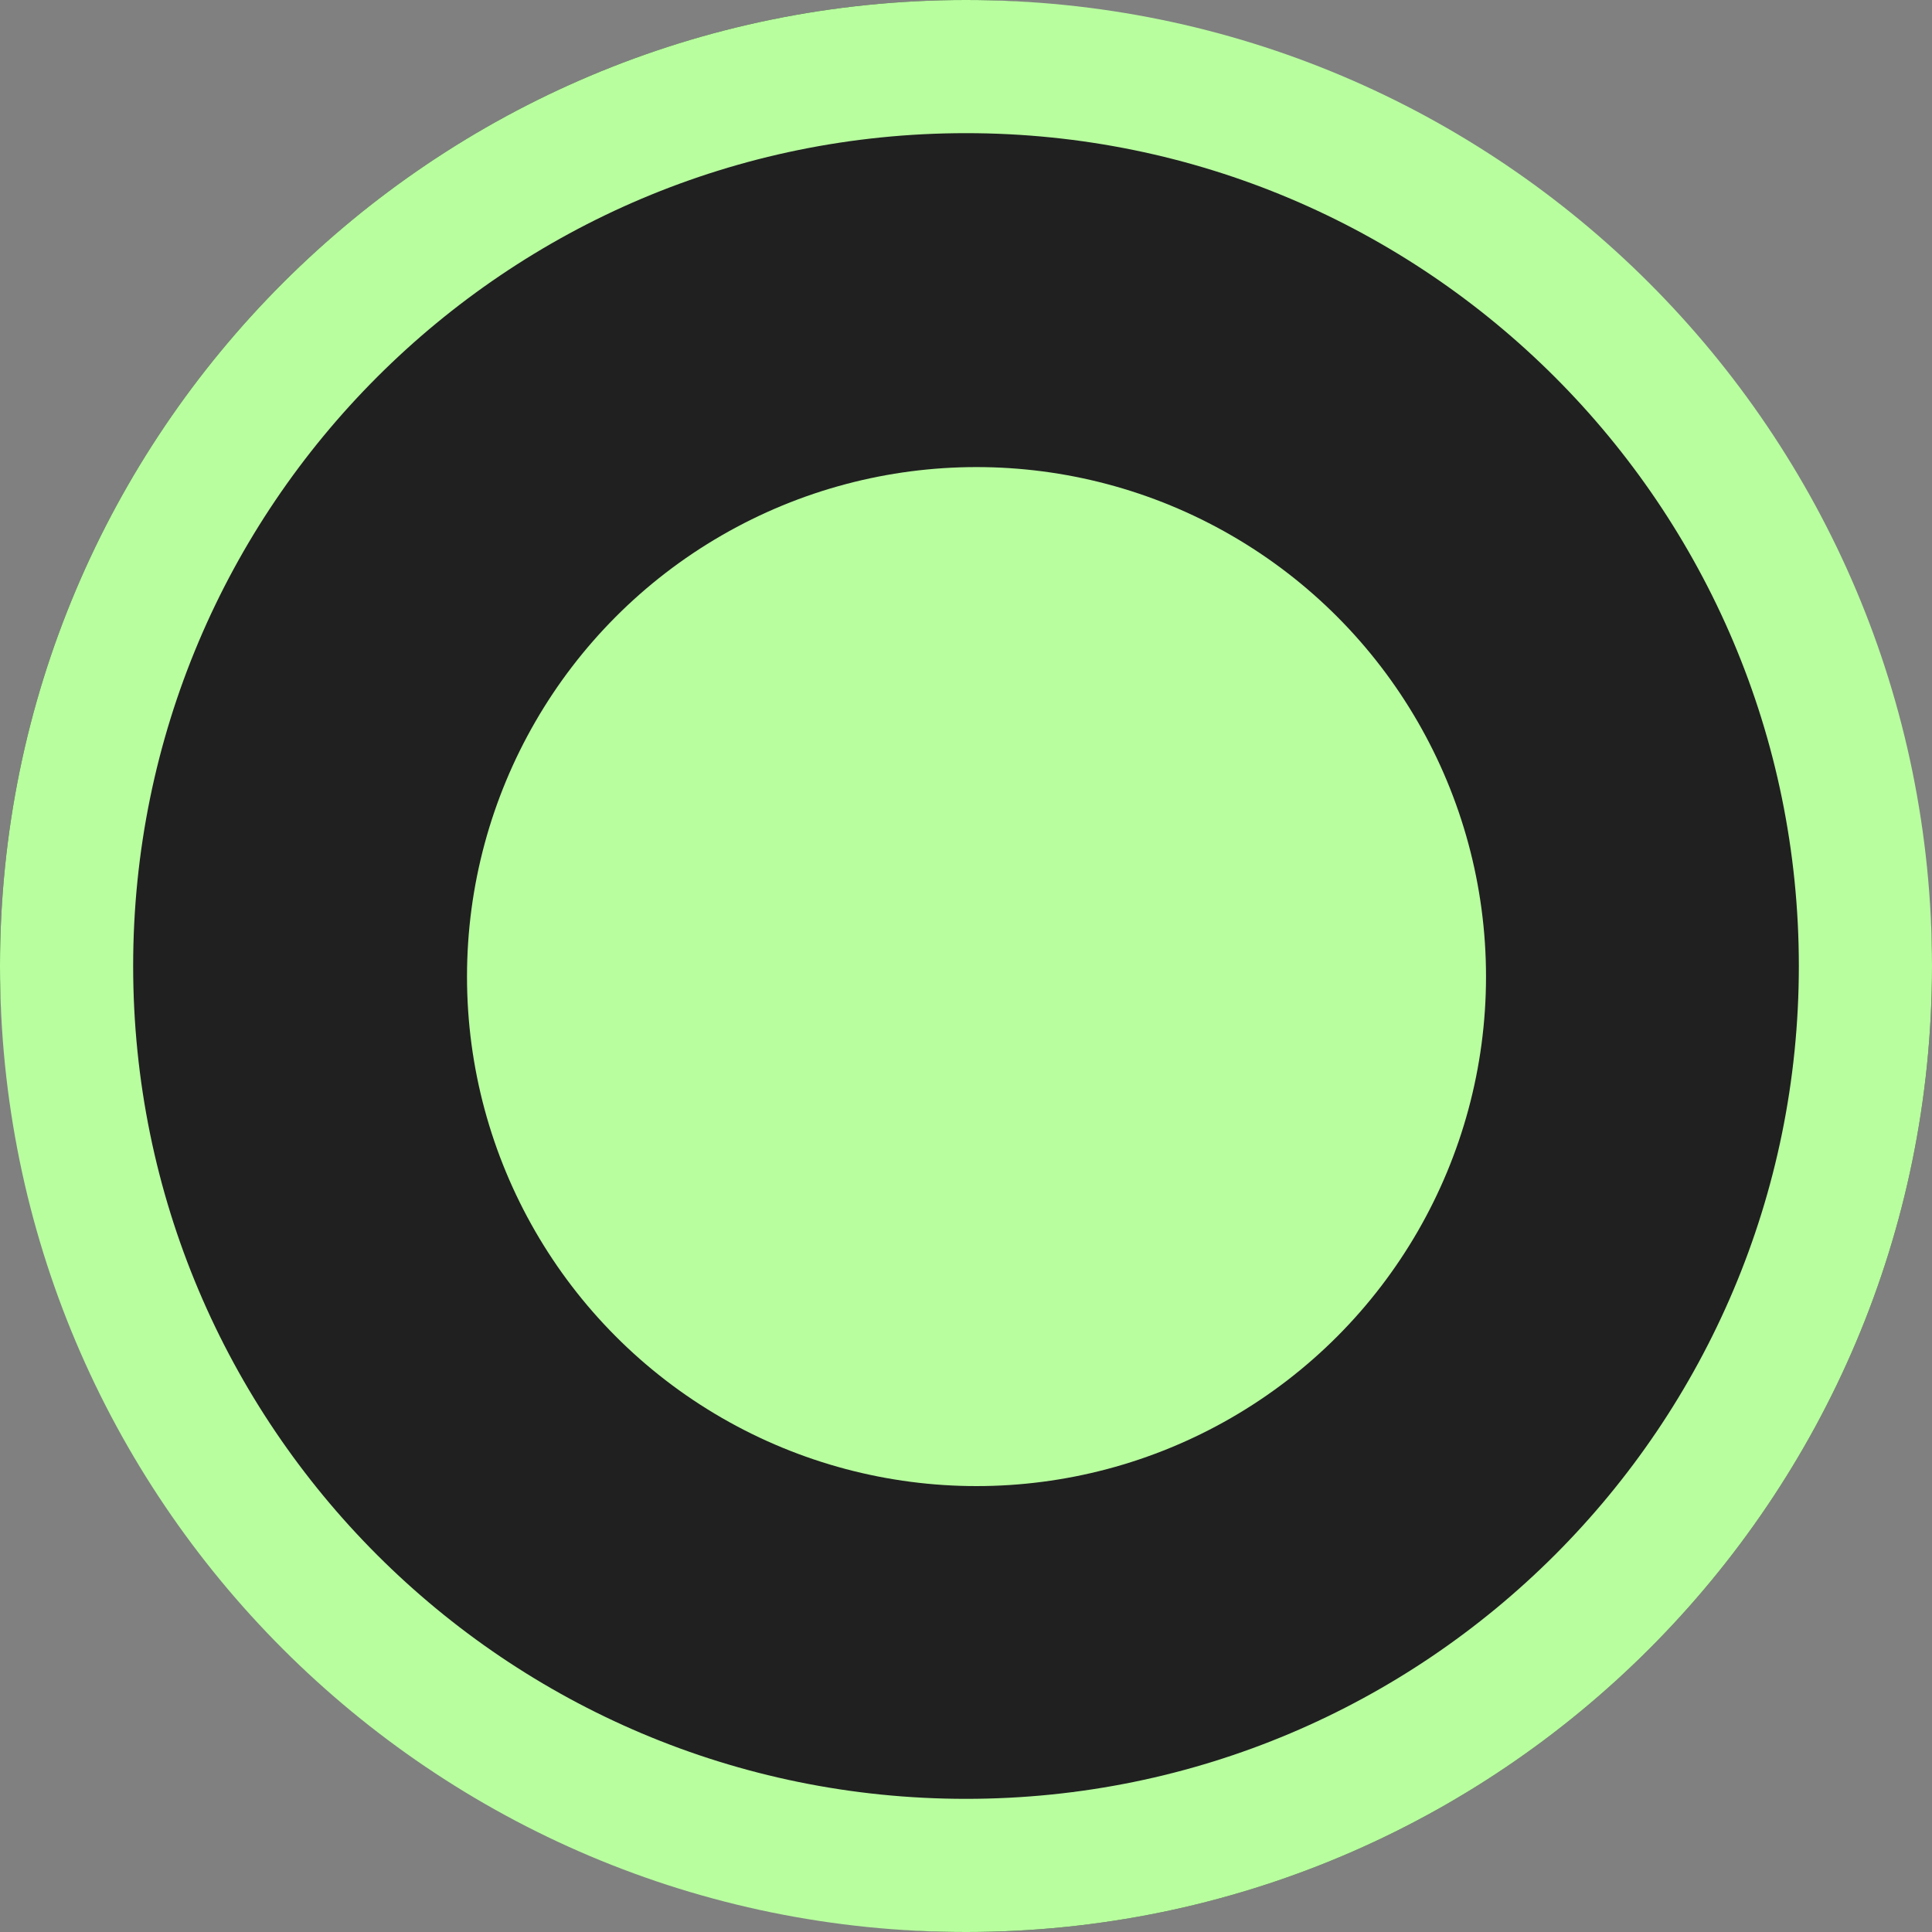
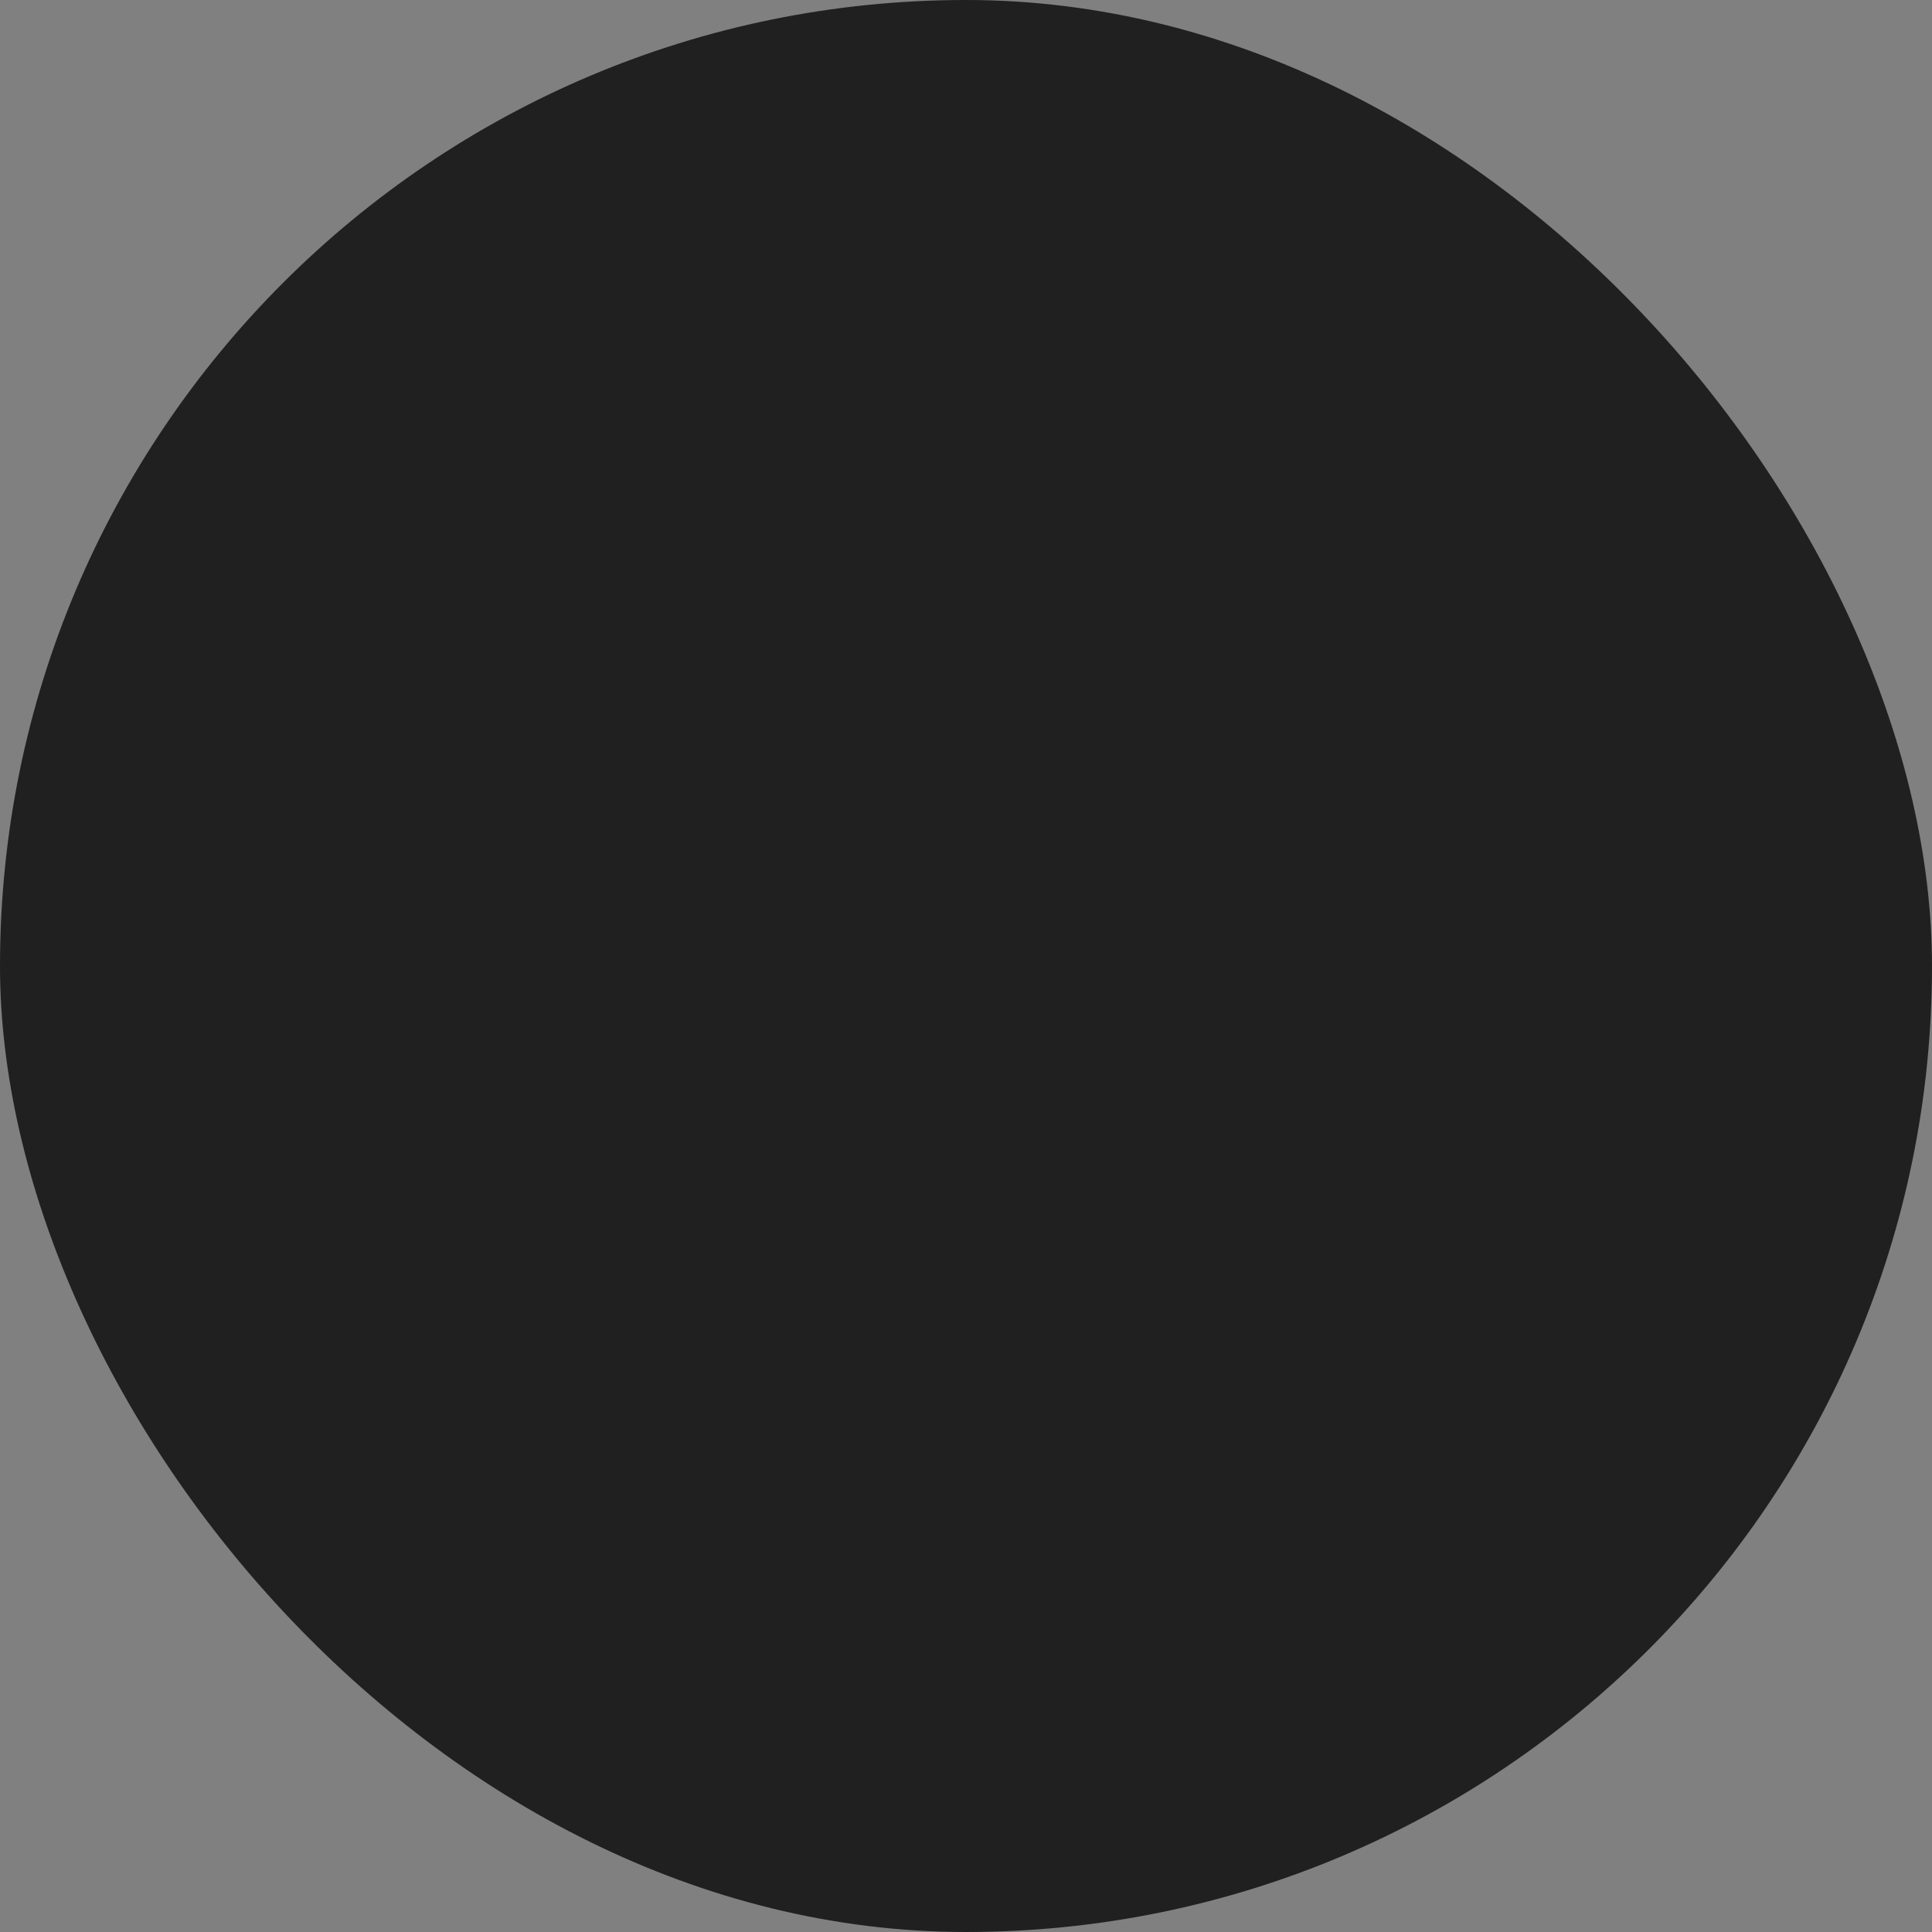
<svg xmlns="http://www.w3.org/2000/svg" width="25" height="25" viewBox="0 0 25 25" fill="none">
  <rect x="0" y="0" width="25" height="25" fill="#808080" stroke="none" />
  <rect width="25" height="25" rx="12.5" fill="#202020" />
-   <path d="M25 12.5C25 19.404 19.404 25 12.5 25C5.596 25 0 19.404 0 12.5C0 5.596 5.596 0 12.5 0C19.404 0 25 5.596 25 12.5ZM1.723 12.5C1.723 18.452 6.548 23.277 12.5 23.277C18.452 23.277 23.277 18.452 23.277 12.5C23.277 6.548 18.452 1.723 12.5 1.723C6.548 1.723 1.723 6.548 1.723 12.5Z" fill="#B8FE9F" />
-   <circle cx="12.636" cy="12.637" r="6.593" fill="#B8FE9F" />
</svg>